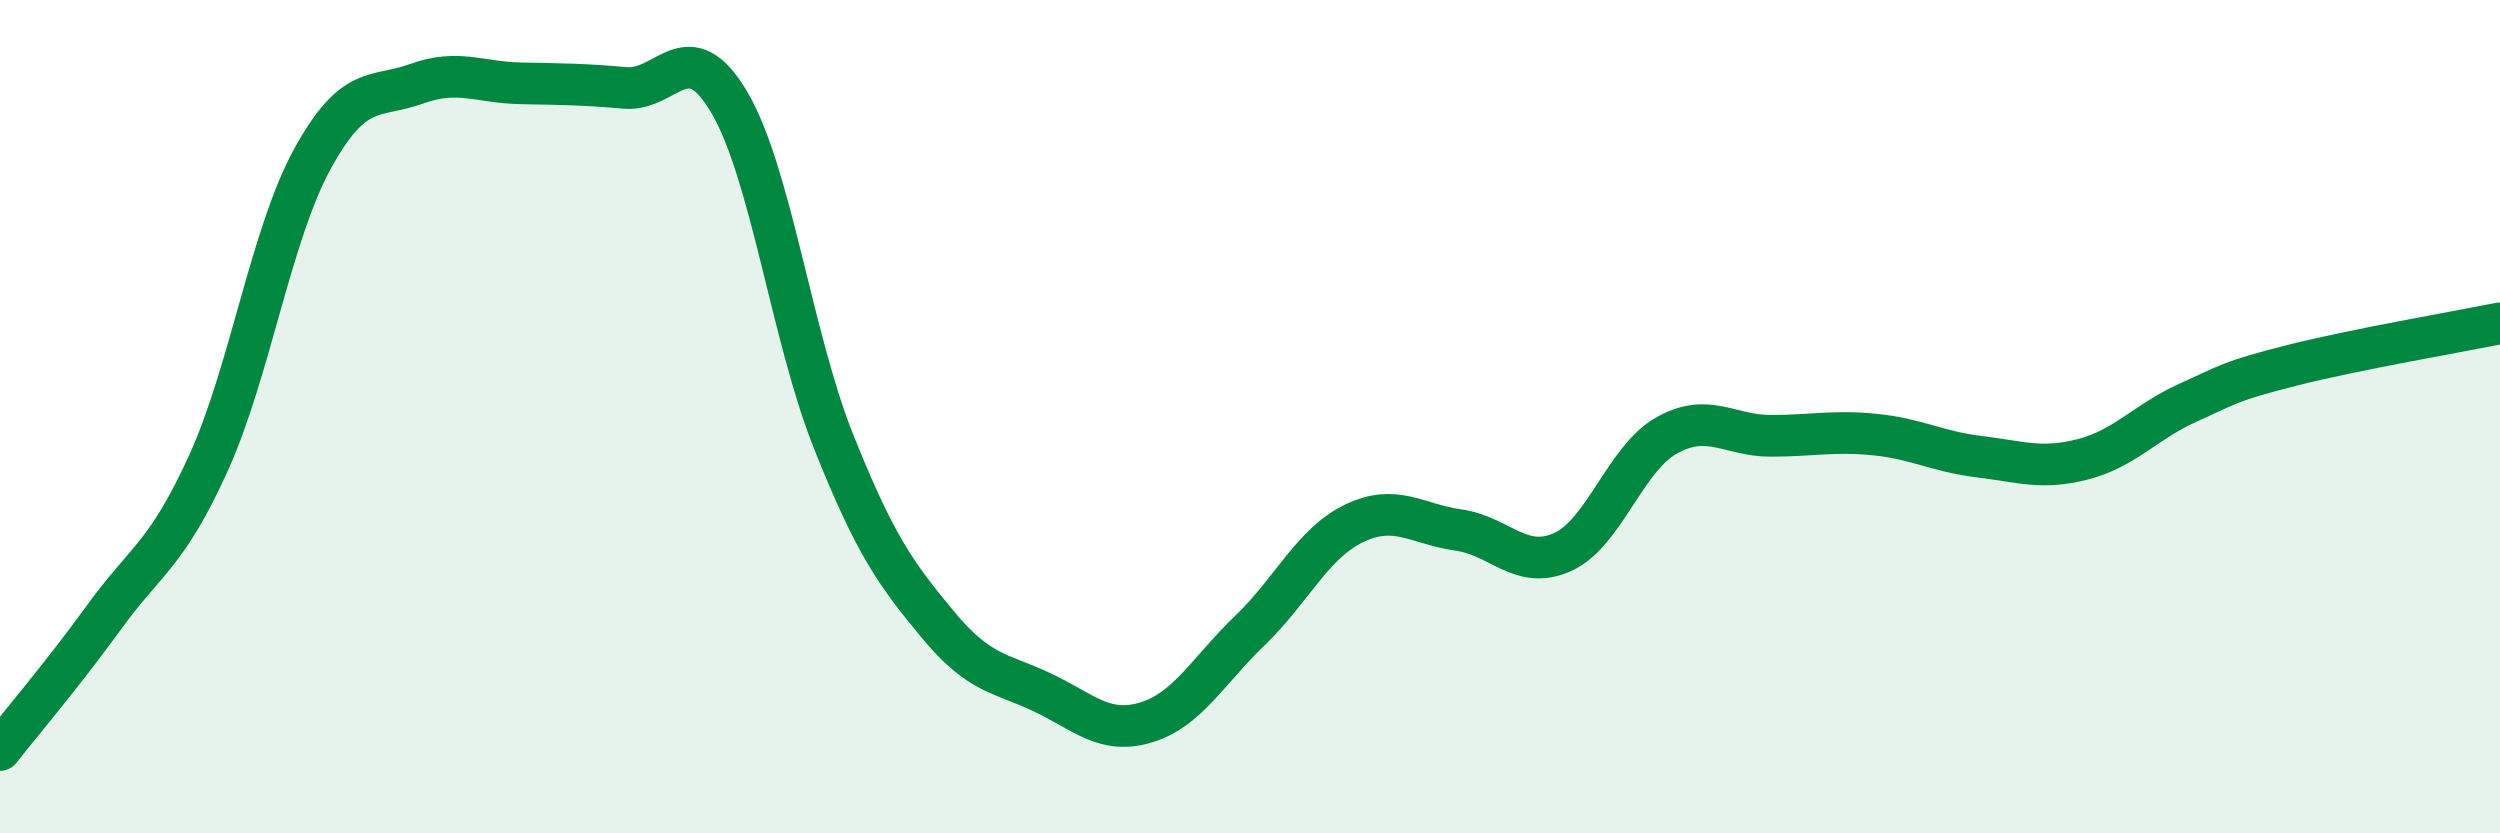
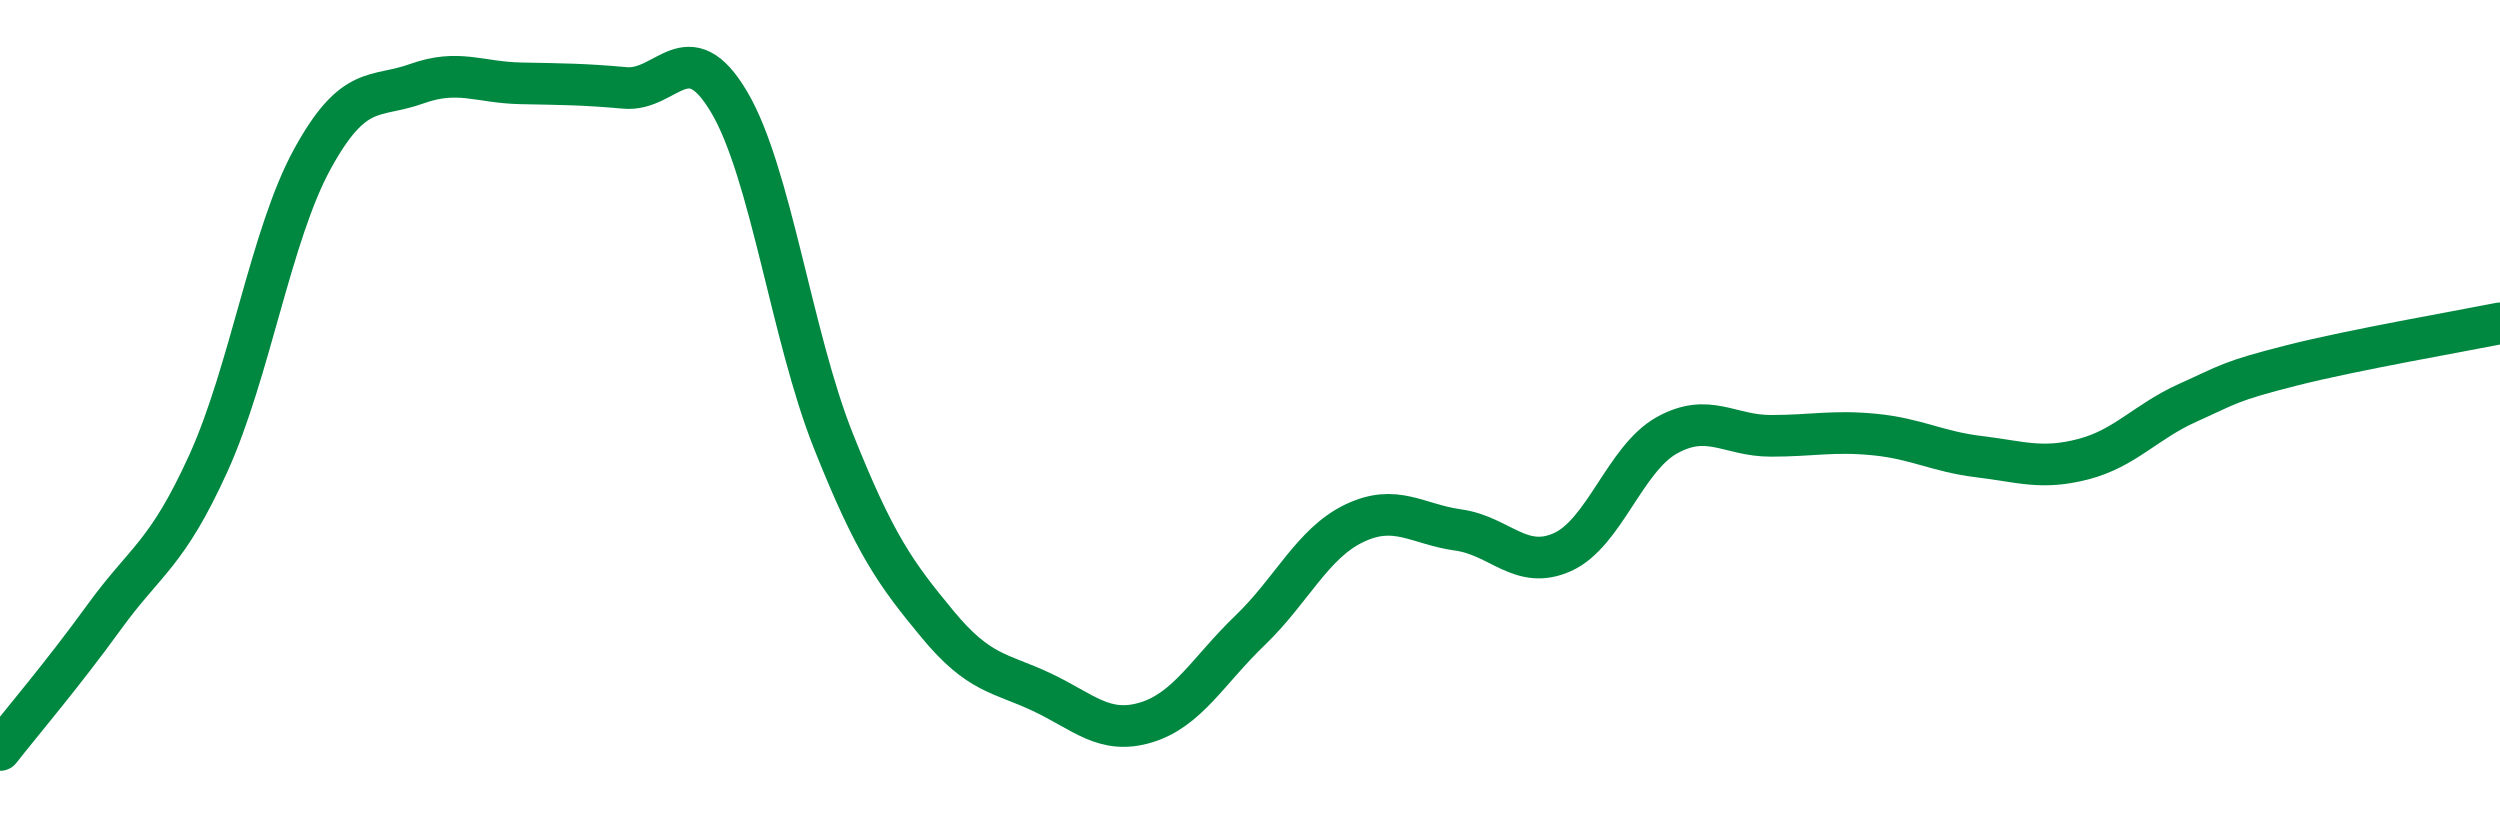
<svg xmlns="http://www.w3.org/2000/svg" width="60" height="20" viewBox="0 0 60 20">
-   <path d="M 0,18 C 0.5,17.36 1.5,16.19 2.5,14.81 C 3.5,13.43 4,13.32 5,11.12 C 6,8.92 6.5,5.63 7.5,3.81 C 8.5,1.99 9,2.37 10,2.01 C 11,1.65 11.5,1.98 12.5,2 C 13.5,2.02 14,2.02 15,2.11 C 16,2.2 16.5,0.76 17.5,2.45 C 18.5,4.14 19,8.07 20,10.58 C 21,13.09 21.5,13.77 22.5,14.98 C 23.5,16.19 24,16.14 25,16.61 C 26,17.08 26.5,17.64 27.5,17.34 C 28.5,17.04 29,16.09 30,15.13 C 31,14.17 31.5,13.04 32.5,12.56 C 33.5,12.08 34,12.58 35,12.72 C 36,12.86 36.5,13.7 37.5,13.25 C 38.5,12.8 39,11.01 40,10.45 C 41,9.89 41.5,10.46 42.5,10.46 C 43.5,10.46 44,10.33 45,10.43 C 46,10.53 46.5,10.84 47.5,10.96 C 48.5,11.08 49,11.28 50,11.02 C 51,10.76 51.5,10.12 52.5,9.67 C 53.5,9.22 53.5,9.15 55,8.77 C 56.5,8.39 59,7.96 60,7.76L60 20L0 20Z" fill="#008740" opacity="0.1" stroke-linecap="round" stroke-linejoin="round" />
  <path d="M 0,18 C 0.5,17.36 1.5,16.19 2.5,14.81 C 3.5,13.43 4,13.32 5,11.12 C 6,8.92 6.5,5.63 7.5,3.81 C 8.5,1.99 9,2.37 10,2.01 C 11,1.65 11.5,1.98 12.5,2 C 13.5,2.02 14,2.02 15,2.11 C 16,2.2 16.5,0.76 17.5,2.45 C 18.5,4.14 19,8.07 20,10.58 C 21,13.09 21.5,13.77 22.5,14.98 C 23.5,16.19 24,16.14 25,16.61 C 26,17.08 26.5,17.64 27.5,17.34 C 28.5,17.04 29,16.09 30,15.13 C 31,14.17 31.5,13.04 32.5,12.56 C 33.5,12.08 34,12.58 35,12.72 C 36,12.86 36.5,13.7 37.5,13.25 C 38.5,12.8 39,11.01 40,10.45 C 41,9.89 41.5,10.46 42.5,10.46 C 43.5,10.46 44,10.33 45,10.43 C 46,10.53 46.5,10.84 47.5,10.96 C 48.5,11.08 49,11.28 50,11.02 C 51,10.76 51.5,10.12 52.5,9.67 C 53.5,9.22 53.5,9.15 55,8.77 C 56.5,8.39 59,7.96 60,7.76" stroke="#008740" stroke-width="1" fill="none" stroke-linecap="round" stroke-linejoin="round" />
</svg>